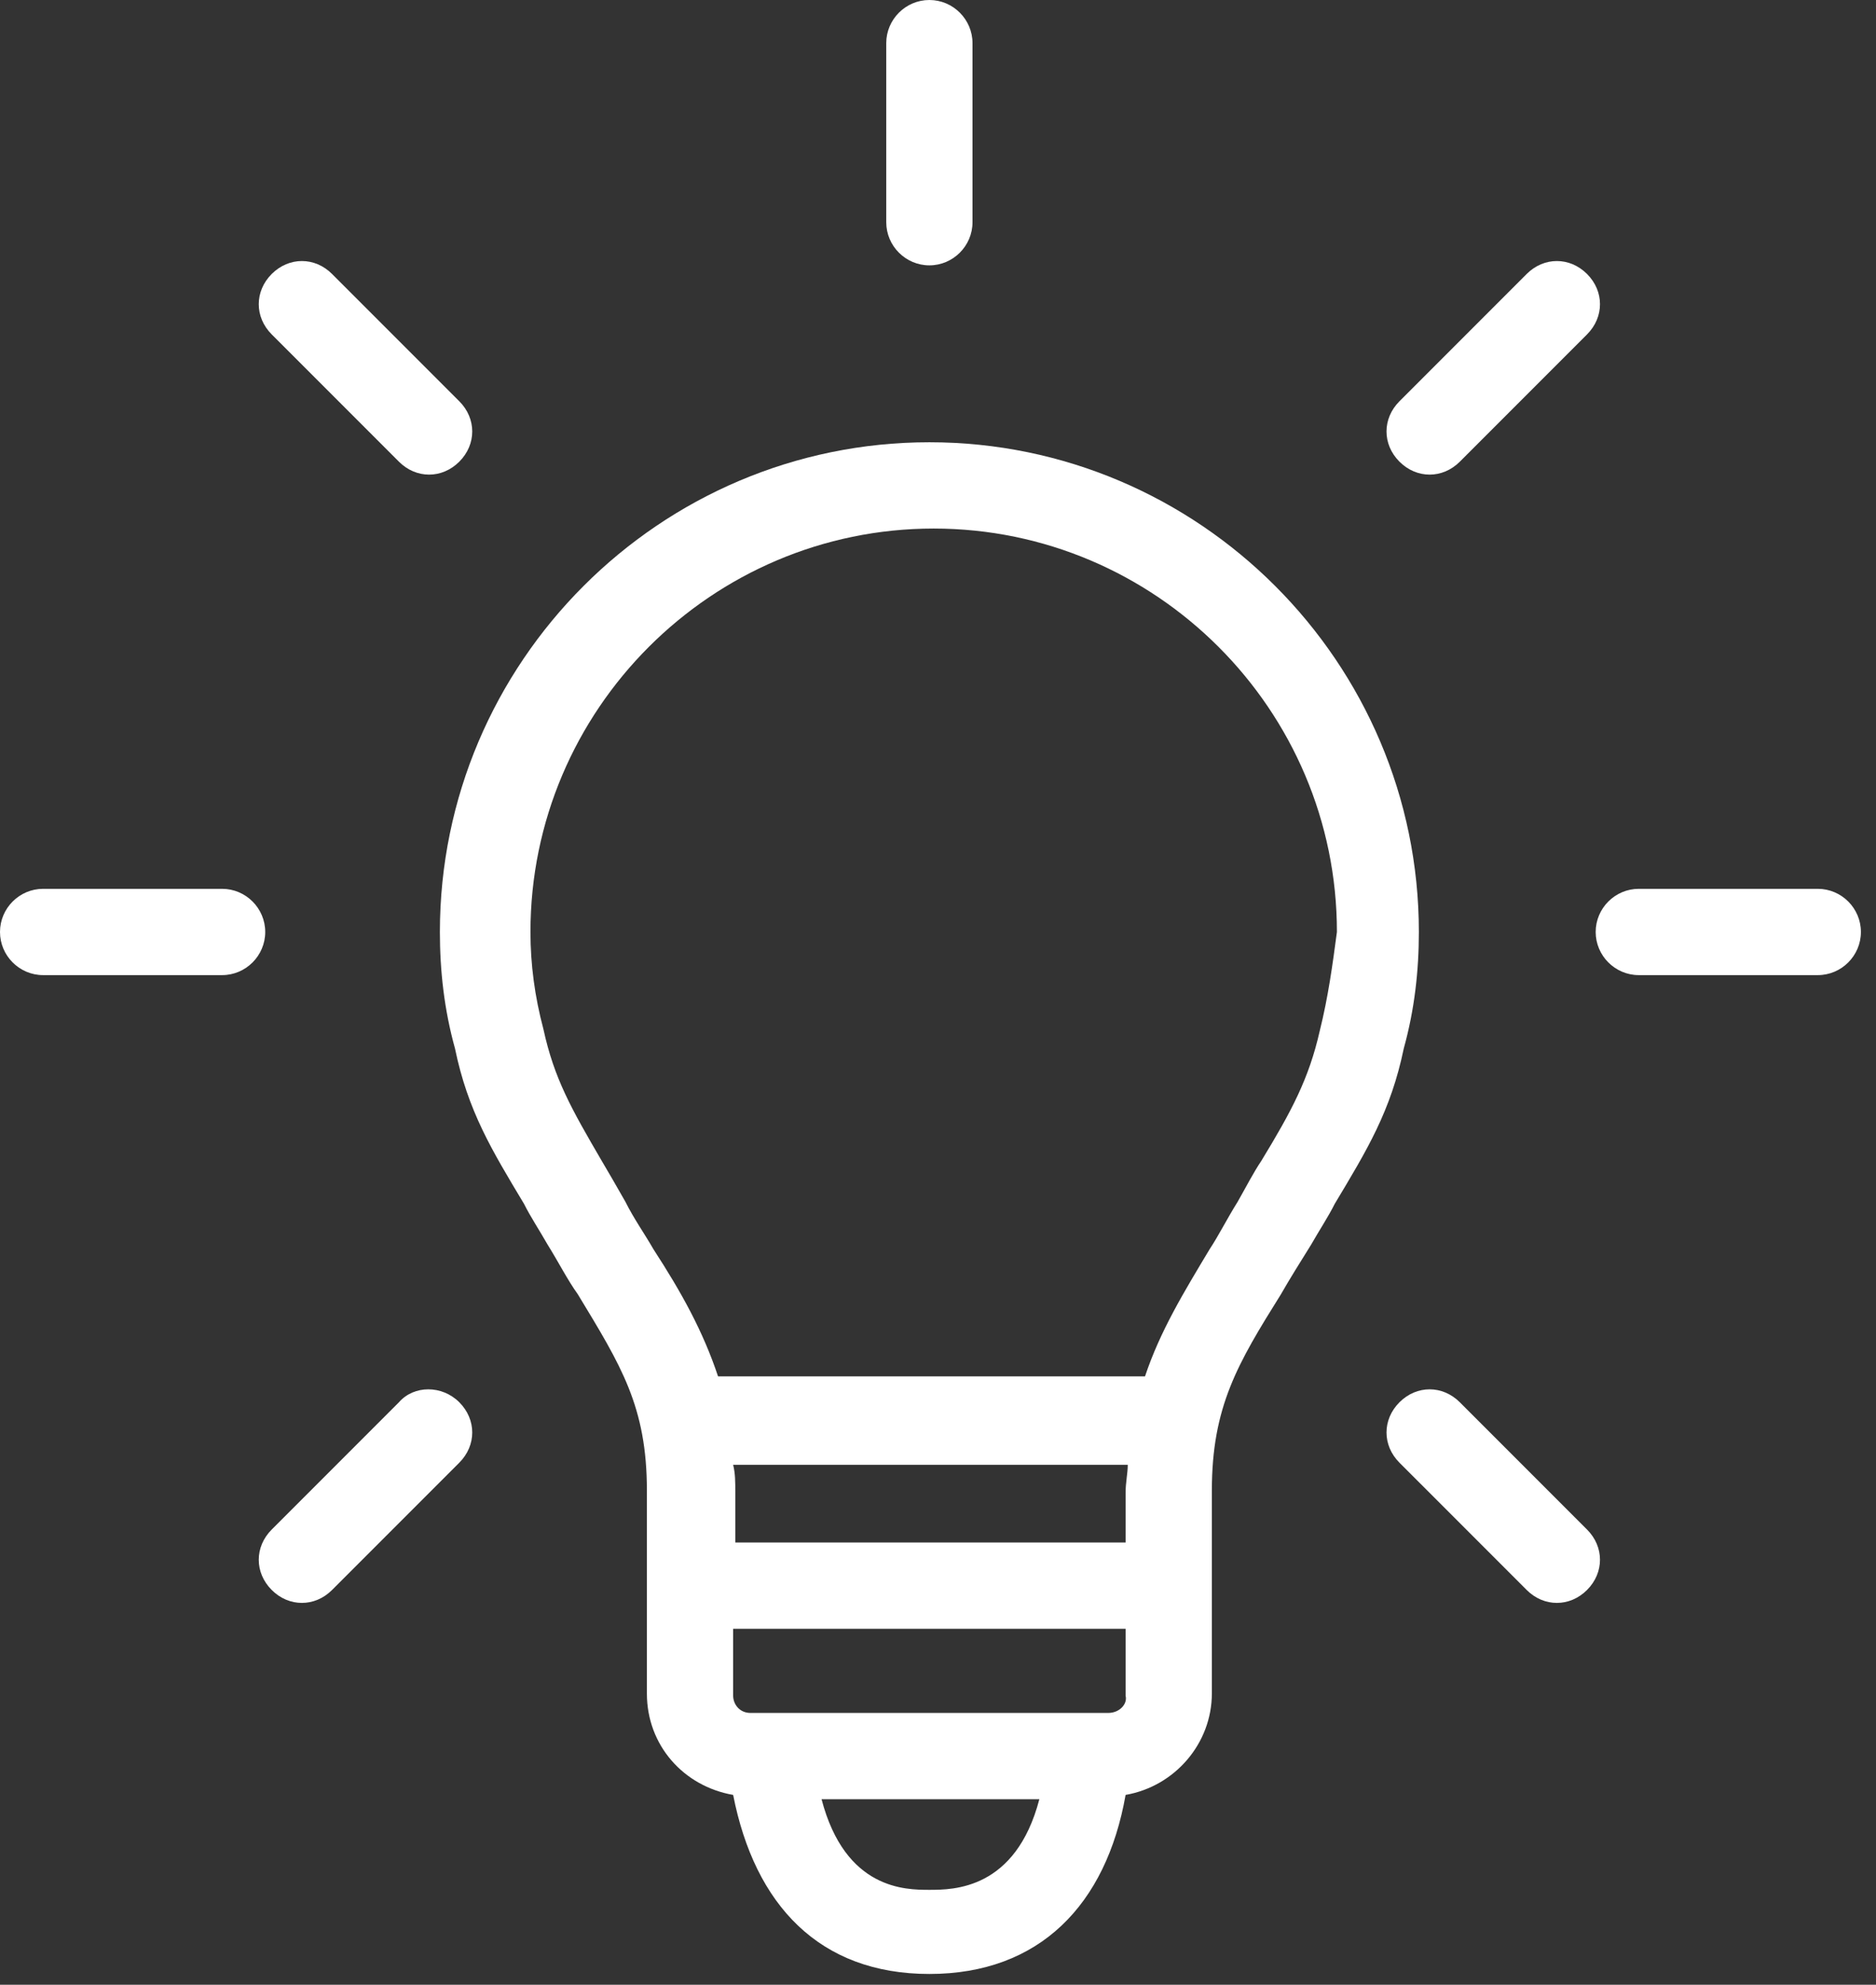
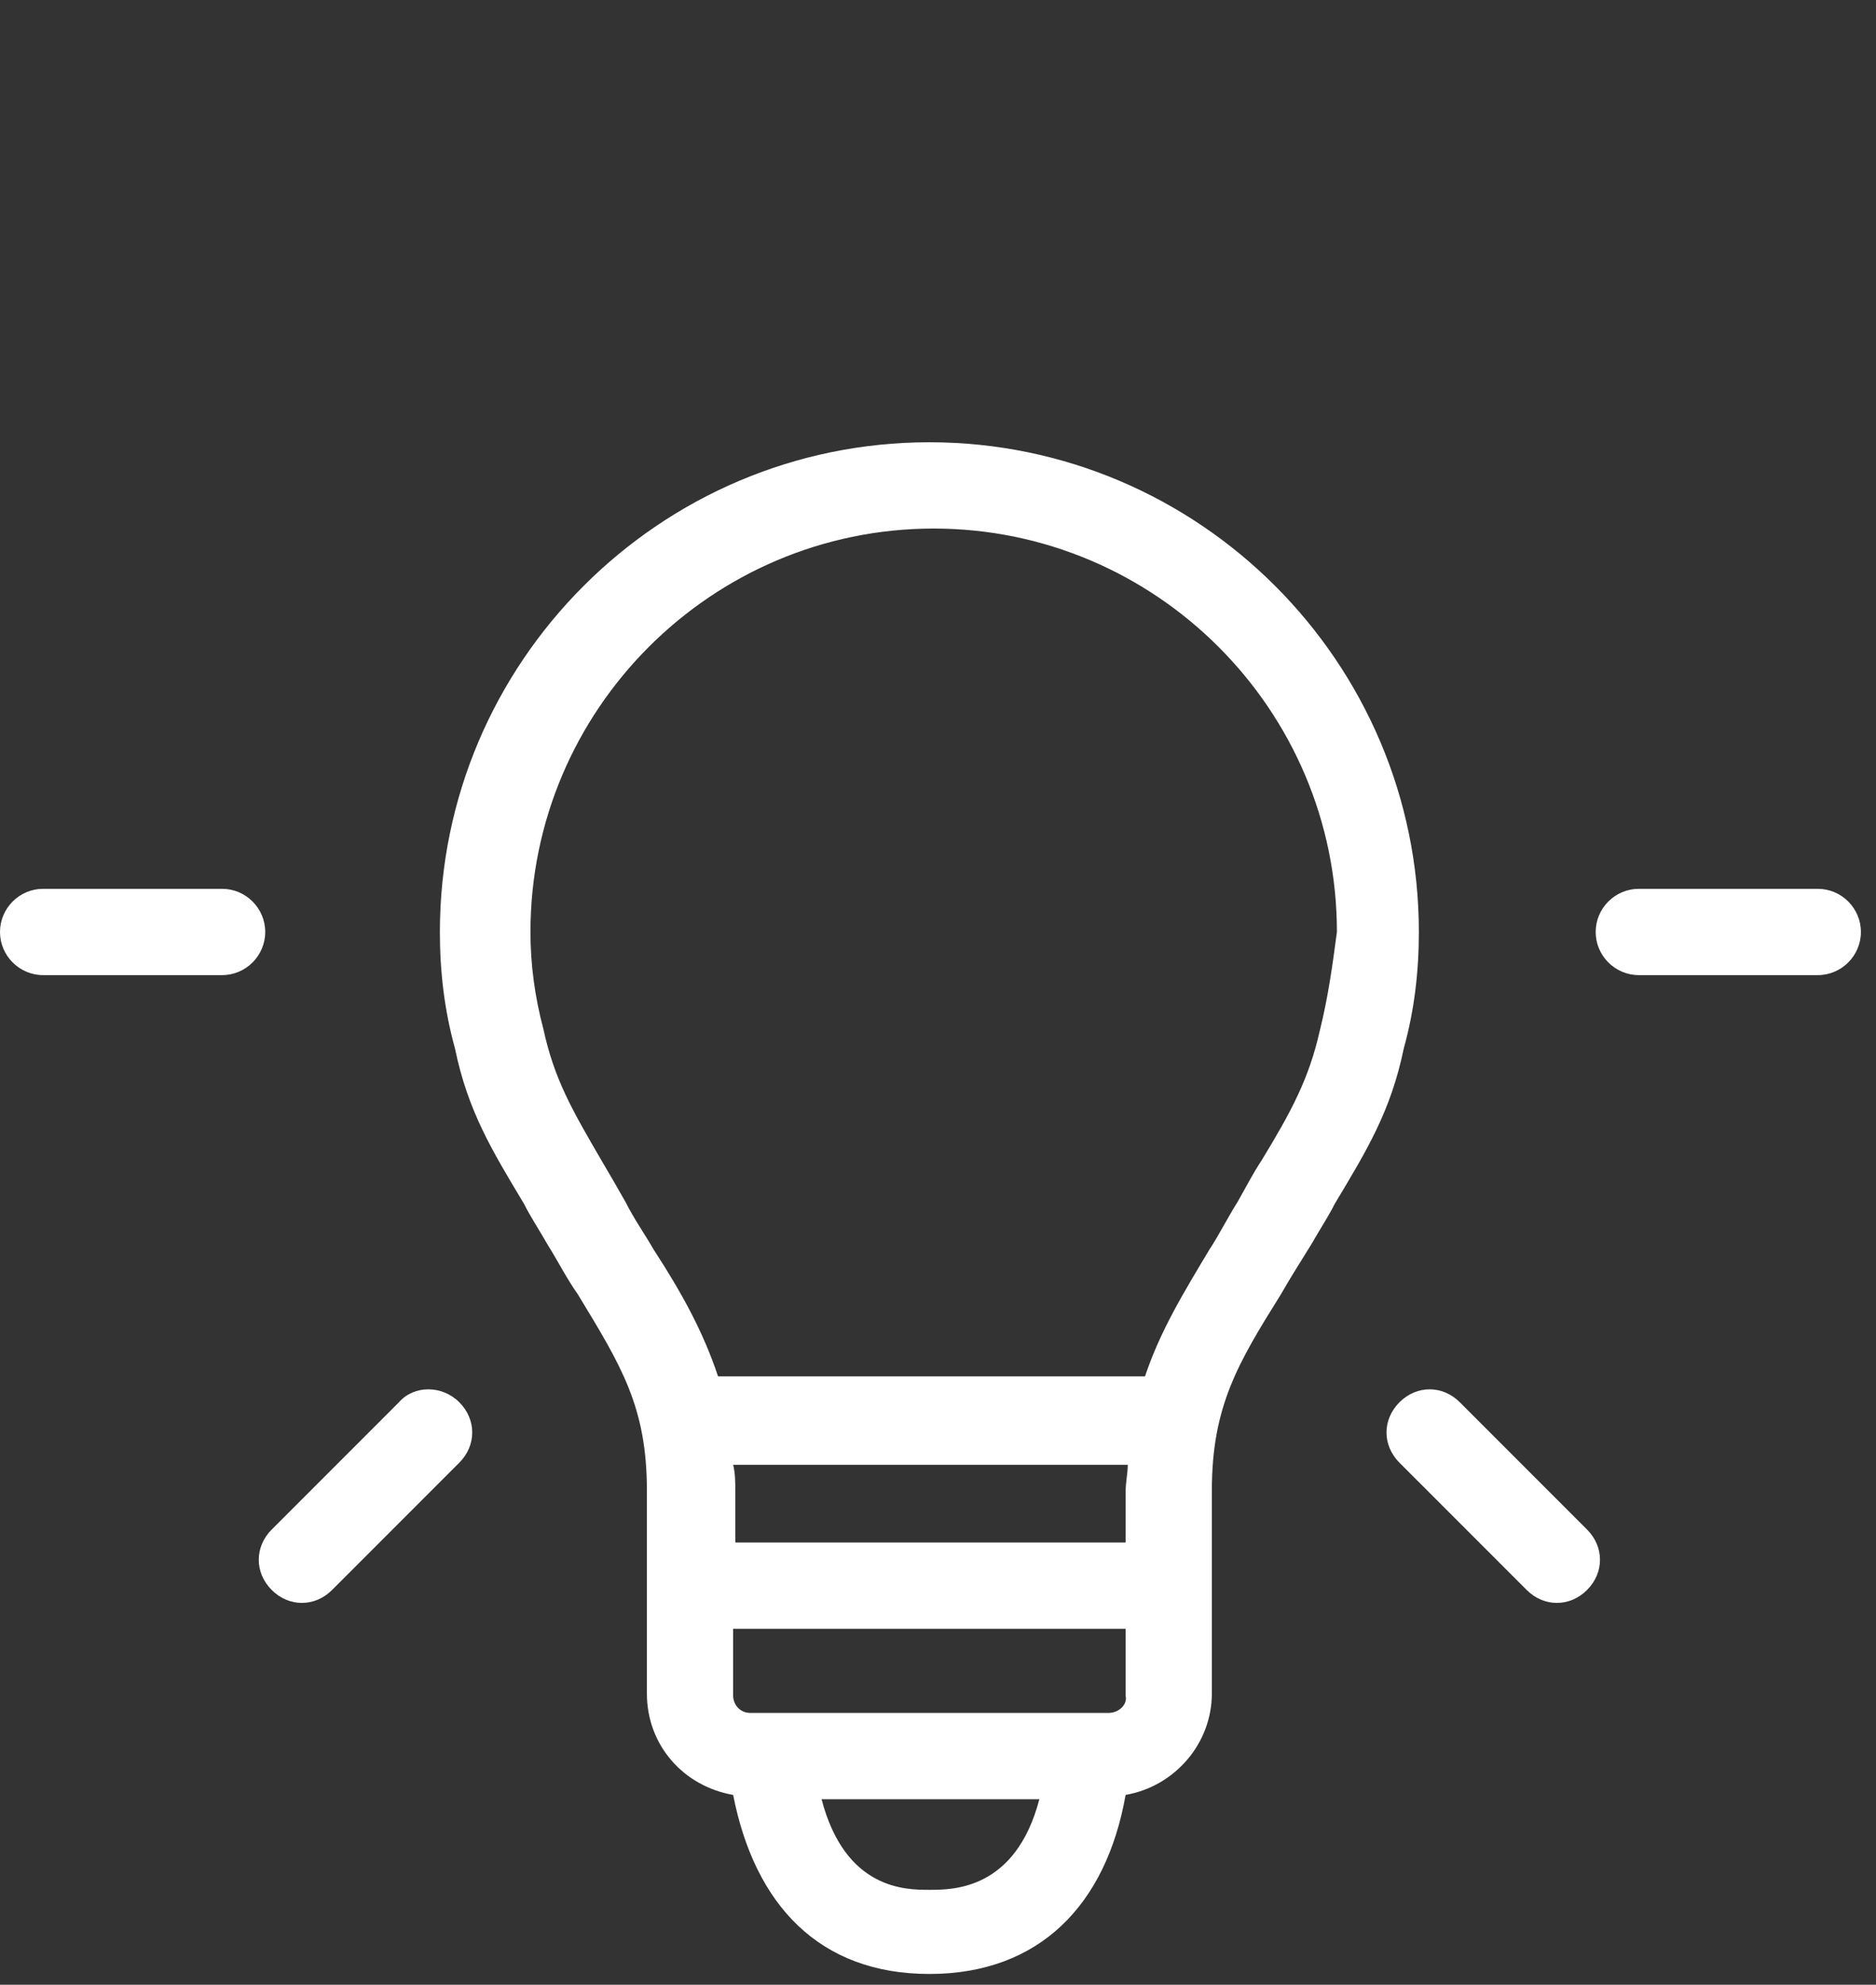
<svg xmlns="http://www.w3.org/2000/svg" width="87" height="92" viewBox="0 0 87 92" fill="none">
  <rect x="0" y="0" width="87" height="92" fill="#333333" stroke="none" />
  <g clip-path="url(#clip0_974_24)">
    <path d="M65.8 43.2C65.8 30.7 55.6 20.5 43.1 20.5C30.6 20.5 20.4 30.7 20.4 43.2C20.4 45 20.6 46.8 21.1 48.6C21.7 51.5 22.8 53.3 24.3 55.8C24.6 56.4 25 57 25.4 57.7C25.9 58.5 26.3 59.3 26.8 60C28.8 63.3 30 65.2 30 69.1V78.5C30 80.9 31.7 82.8 34 83.2C35 88.3 38 91.5 43.1 91.5C48.2 91.5 51.3 88.3 52.2 83.2C54.5 82.8 56.2 80.8 56.2 78.5V69.1C56.2 65.2 57.4 63.2 59.4 60C59.8 59.3 60.3 58.5 60.8 57.7C61.2 57 61.6 56.4 61.9 55.8C63.4 53.3 64.5 51.5 65.1 48.6C65.6 46.8 65.8 45 65.8 43.2ZM52.3 71.5H34.1V69.2C34.1 68.7 34.1 68.3 34 67.9H52.3C52.3 68.3 52.2 68.7 52.2 69.2V71.5H52.3ZM51.4 79.4H34.8C34.3 79.4 34 79 34 78.6V75.5H52.2V78.6C52.3 79 51.9 79.4 51.4 79.4ZM43.1 87.6C42 87.6 39.2 87.6 38.1 83.4H48.2C47.1 87.6 44.2 87.6 43.1 87.6ZM61.2 47.8C60.7 50 59.9 51.5 58.5 53.8C58.1 54.4 57.8 55 57.4 55.7C56.9 56.5 56.5 57.3 56.1 57.9C54.9 59.9 53.8 61.7 53.1 63.8H33.3C32.6 61.7 31.6 59.9 30.3 57.9C29.9 57.2 29.4 56.5 29 55.7C28.6 55 28.2 54.3 27.9 53.8C26.5 51.4 25.7 50 25.2 47.7C24.8 46.2 24.6 44.7 24.6 43.2C24.6 32.9 33 24.5 43.3 24.5C53.6 24.5 62 32.9 62 43.2C61.8 44.7 61.6 46.2 61.2 47.8Z" fill="white" />
    <path d="M84.3 41.2H76C74.9 41.2 74 42.1 74 43.2C74 44.3 74.9 45.2 76 45.2H84.3C85.4 45.2 86.3 44.3 86.3 43.2C86.3 42.1 85.4 41.2 84.3 41.2Z" fill="white" />
-     <path d="M66.3 22C66.8 22 67.3 21.8 67.7 21.4L73.6 15.5C74.4 14.7 74.4 13.5 73.6 12.7C72.8 11.9 71.6 11.9 70.8 12.7L64.9 18.6C64.1 19.4 64.1 20.6 64.9 21.4C65.3 21.8 65.8 22 66.3 22Z" fill="white" />
-     <path d="M43.1 12.3C44.2 12.3 45.1 11.4 45.1 10.3V2C45.1 0.9 44.2 0 43.1 0C42 0 41.1 0.9 41.1 2V10.3C41.1 11.4 42 12.3 43.1 12.3Z" fill="white" />
-     <path d="M18.5 21.4C18.9 21.8 19.4 22 19.9 22C20.4 22 20.9 21.8 21.3 21.4C22.1 20.6 22.1 19.4 21.3 18.6L15.4 12.7C14.6 11.9 13.4 11.9 12.6 12.7C11.8 13.5 11.8 14.7 12.6 15.5L18.5 21.4Z" fill="white" />
    <path d="M10.3 41.2H2C0.9 41.2 0 42.1 0 43.2C0 44.3 0.9 45.2 2 45.2H10.3C11.4 45.2 12.3 44.3 12.3 43.2C12.3 42.1 11.4 41.2 10.3 41.2Z" fill="white" />
    <path d="M18.5 65L12.6 70.9C11.8 71.7 11.8 72.9 12.6 73.7C13 74.1 13.5 74.3 14 74.3C14.5 74.3 15 74.1 15.4 73.7L21.3 67.8C22.1 67 22.1 65.8 21.3 65C20.5 64.2 19.2 64.2 18.5 65Z" fill="white" />
    <path d="M67.7 65C66.9 64.2 65.7 64.2 64.9 65C64.1 65.8 64.1 67 64.9 67.8L70.8 73.7C71.2 74.1 71.7 74.3 72.2 74.3C72.7 74.3 73.2 74.1 73.6 73.7C74.4 72.9 74.4 71.7 73.6 70.9L67.7 65Z" fill="white" />
  </g>
  <defs>
    <clipPath id="clip0_974_24">
      <rect width="87" height="92" fill="white" />
    </clipPath>
  </defs>
</svg>